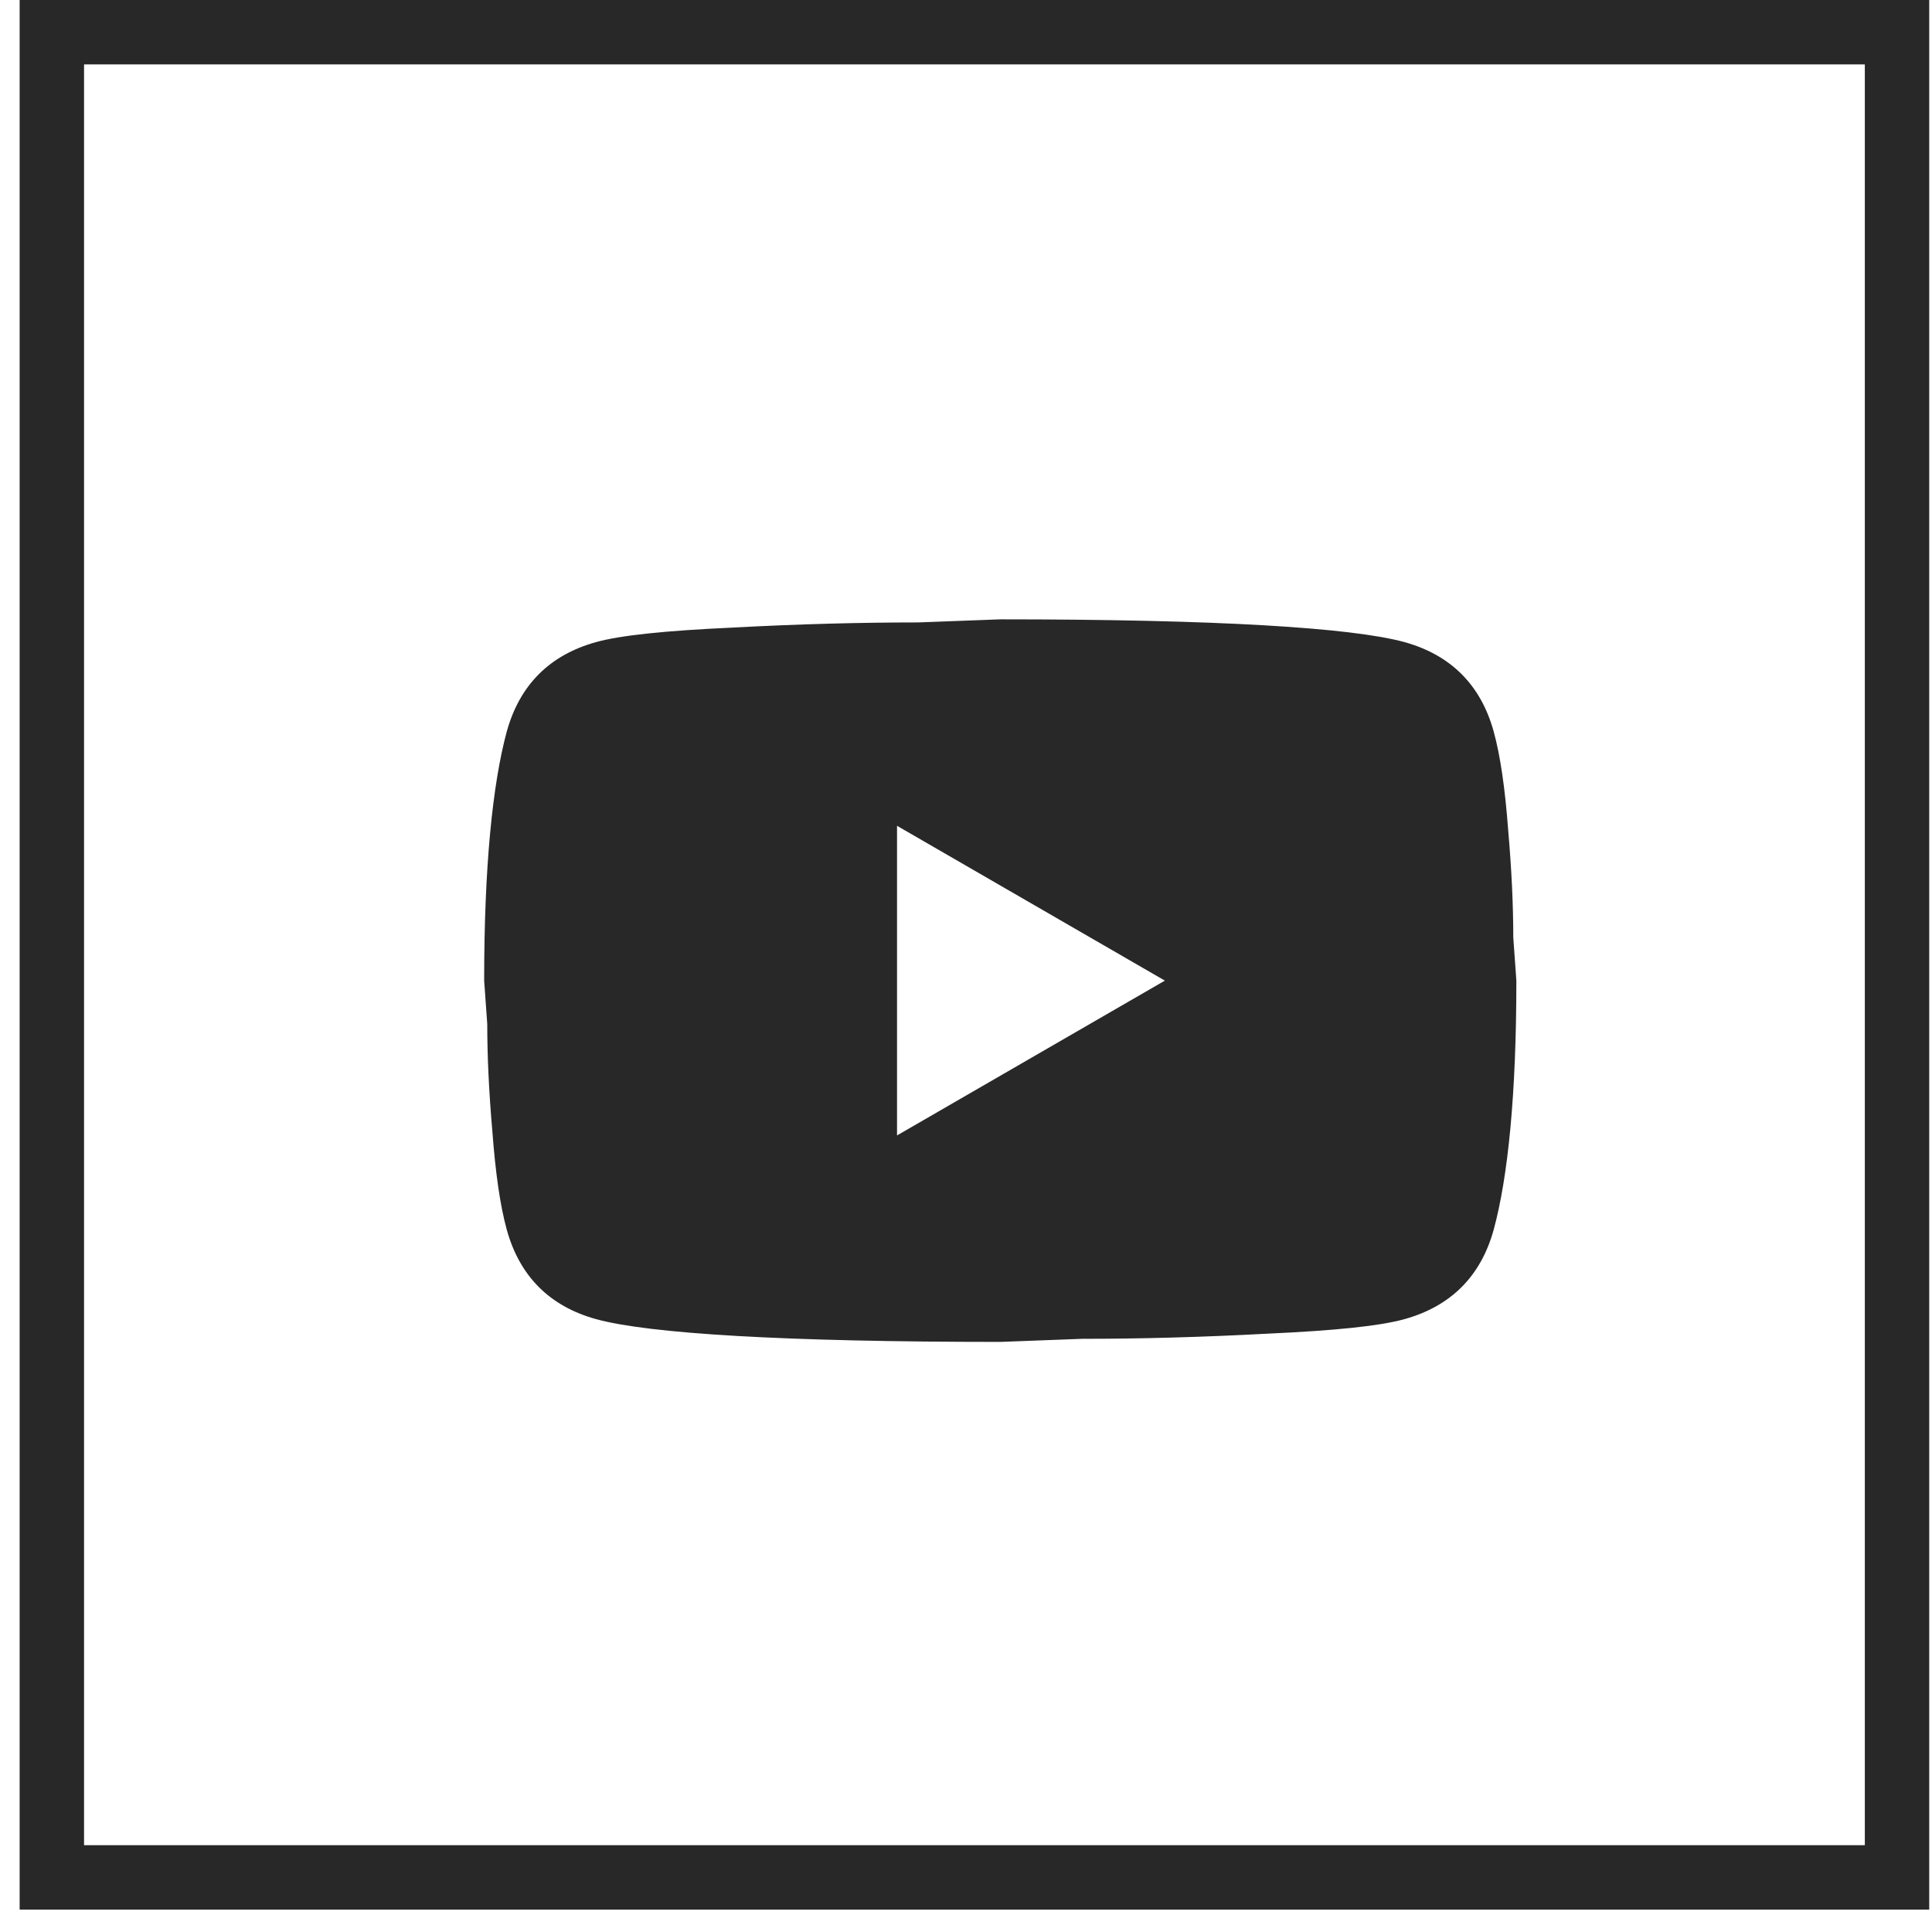
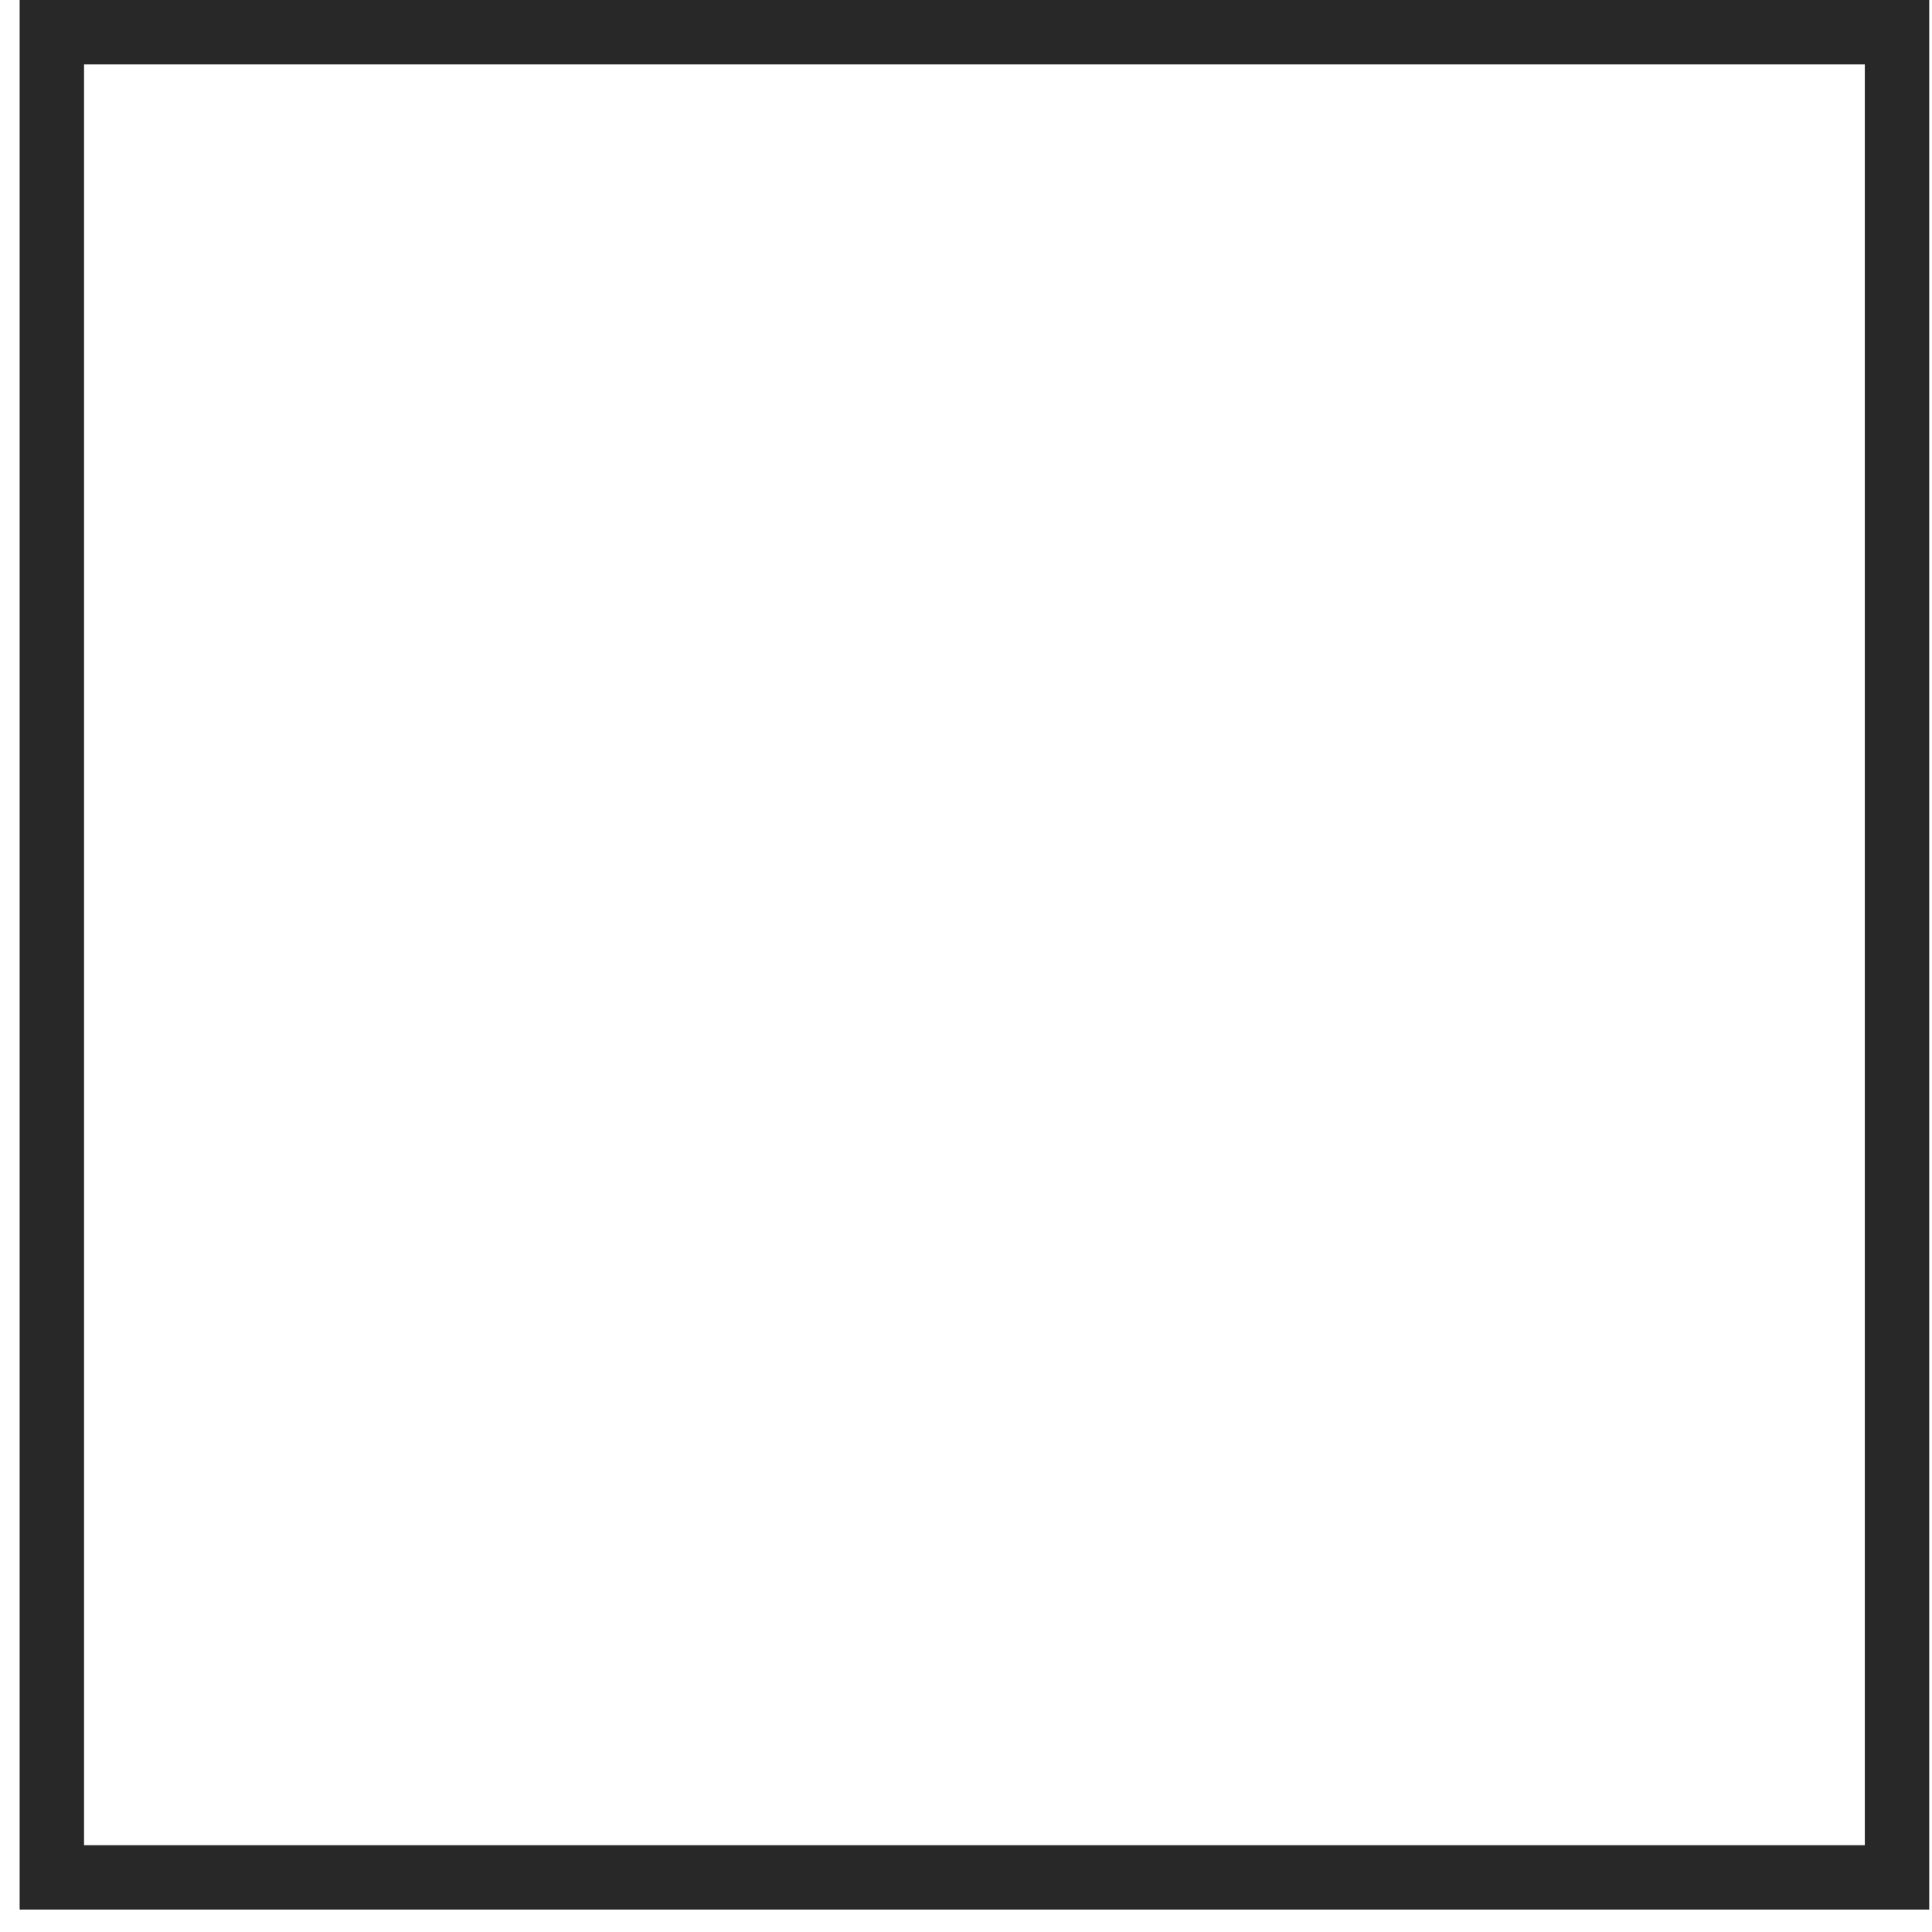
<svg xmlns="http://www.w3.org/2000/svg" width="30" height="30" viewBox="0 0 30 30" fill="none">
-   <path d="M13.929 17.631L18.088 15.227L13.929 12.823V17.631ZM23.193 11.356C23.297 11.733 23.37 12.238 23.418 12.879C23.474 13.52 23.498 14.073 23.498 14.554L23.546 15.227C23.546 16.982 23.418 18.273 23.193 19.098C22.993 19.819 22.528 20.284 21.807 20.484C21.43 20.589 20.741 20.661 19.683 20.709C18.641 20.765 17.688 20.789 16.806 20.789L15.532 20.837C12.174 20.837 10.082 20.709 9.257 20.484C8.535 20.284 8.071 19.819 7.87 19.098C7.766 18.721 7.694 18.216 7.646 17.575C7.59 16.934 7.566 16.381 7.566 15.9L7.518 15.227C7.518 13.472 7.646 12.182 7.87 11.356C8.071 10.635 8.535 10.17 9.257 9.97C9.633 9.866 10.322 9.793 11.38 9.745C12.422 9.689 13.376 9.665 14.258 9.665L15.532 9.617C18.89 9.617 20.981 9.745 21.807 9.97C22.528 10.17 22.993 10.635 23.193 11.356Z" fill="#282828" />
  <rect x="0.805" y="0.5" width="28.652" height="28.652" stroke="#282828" />
</svg>